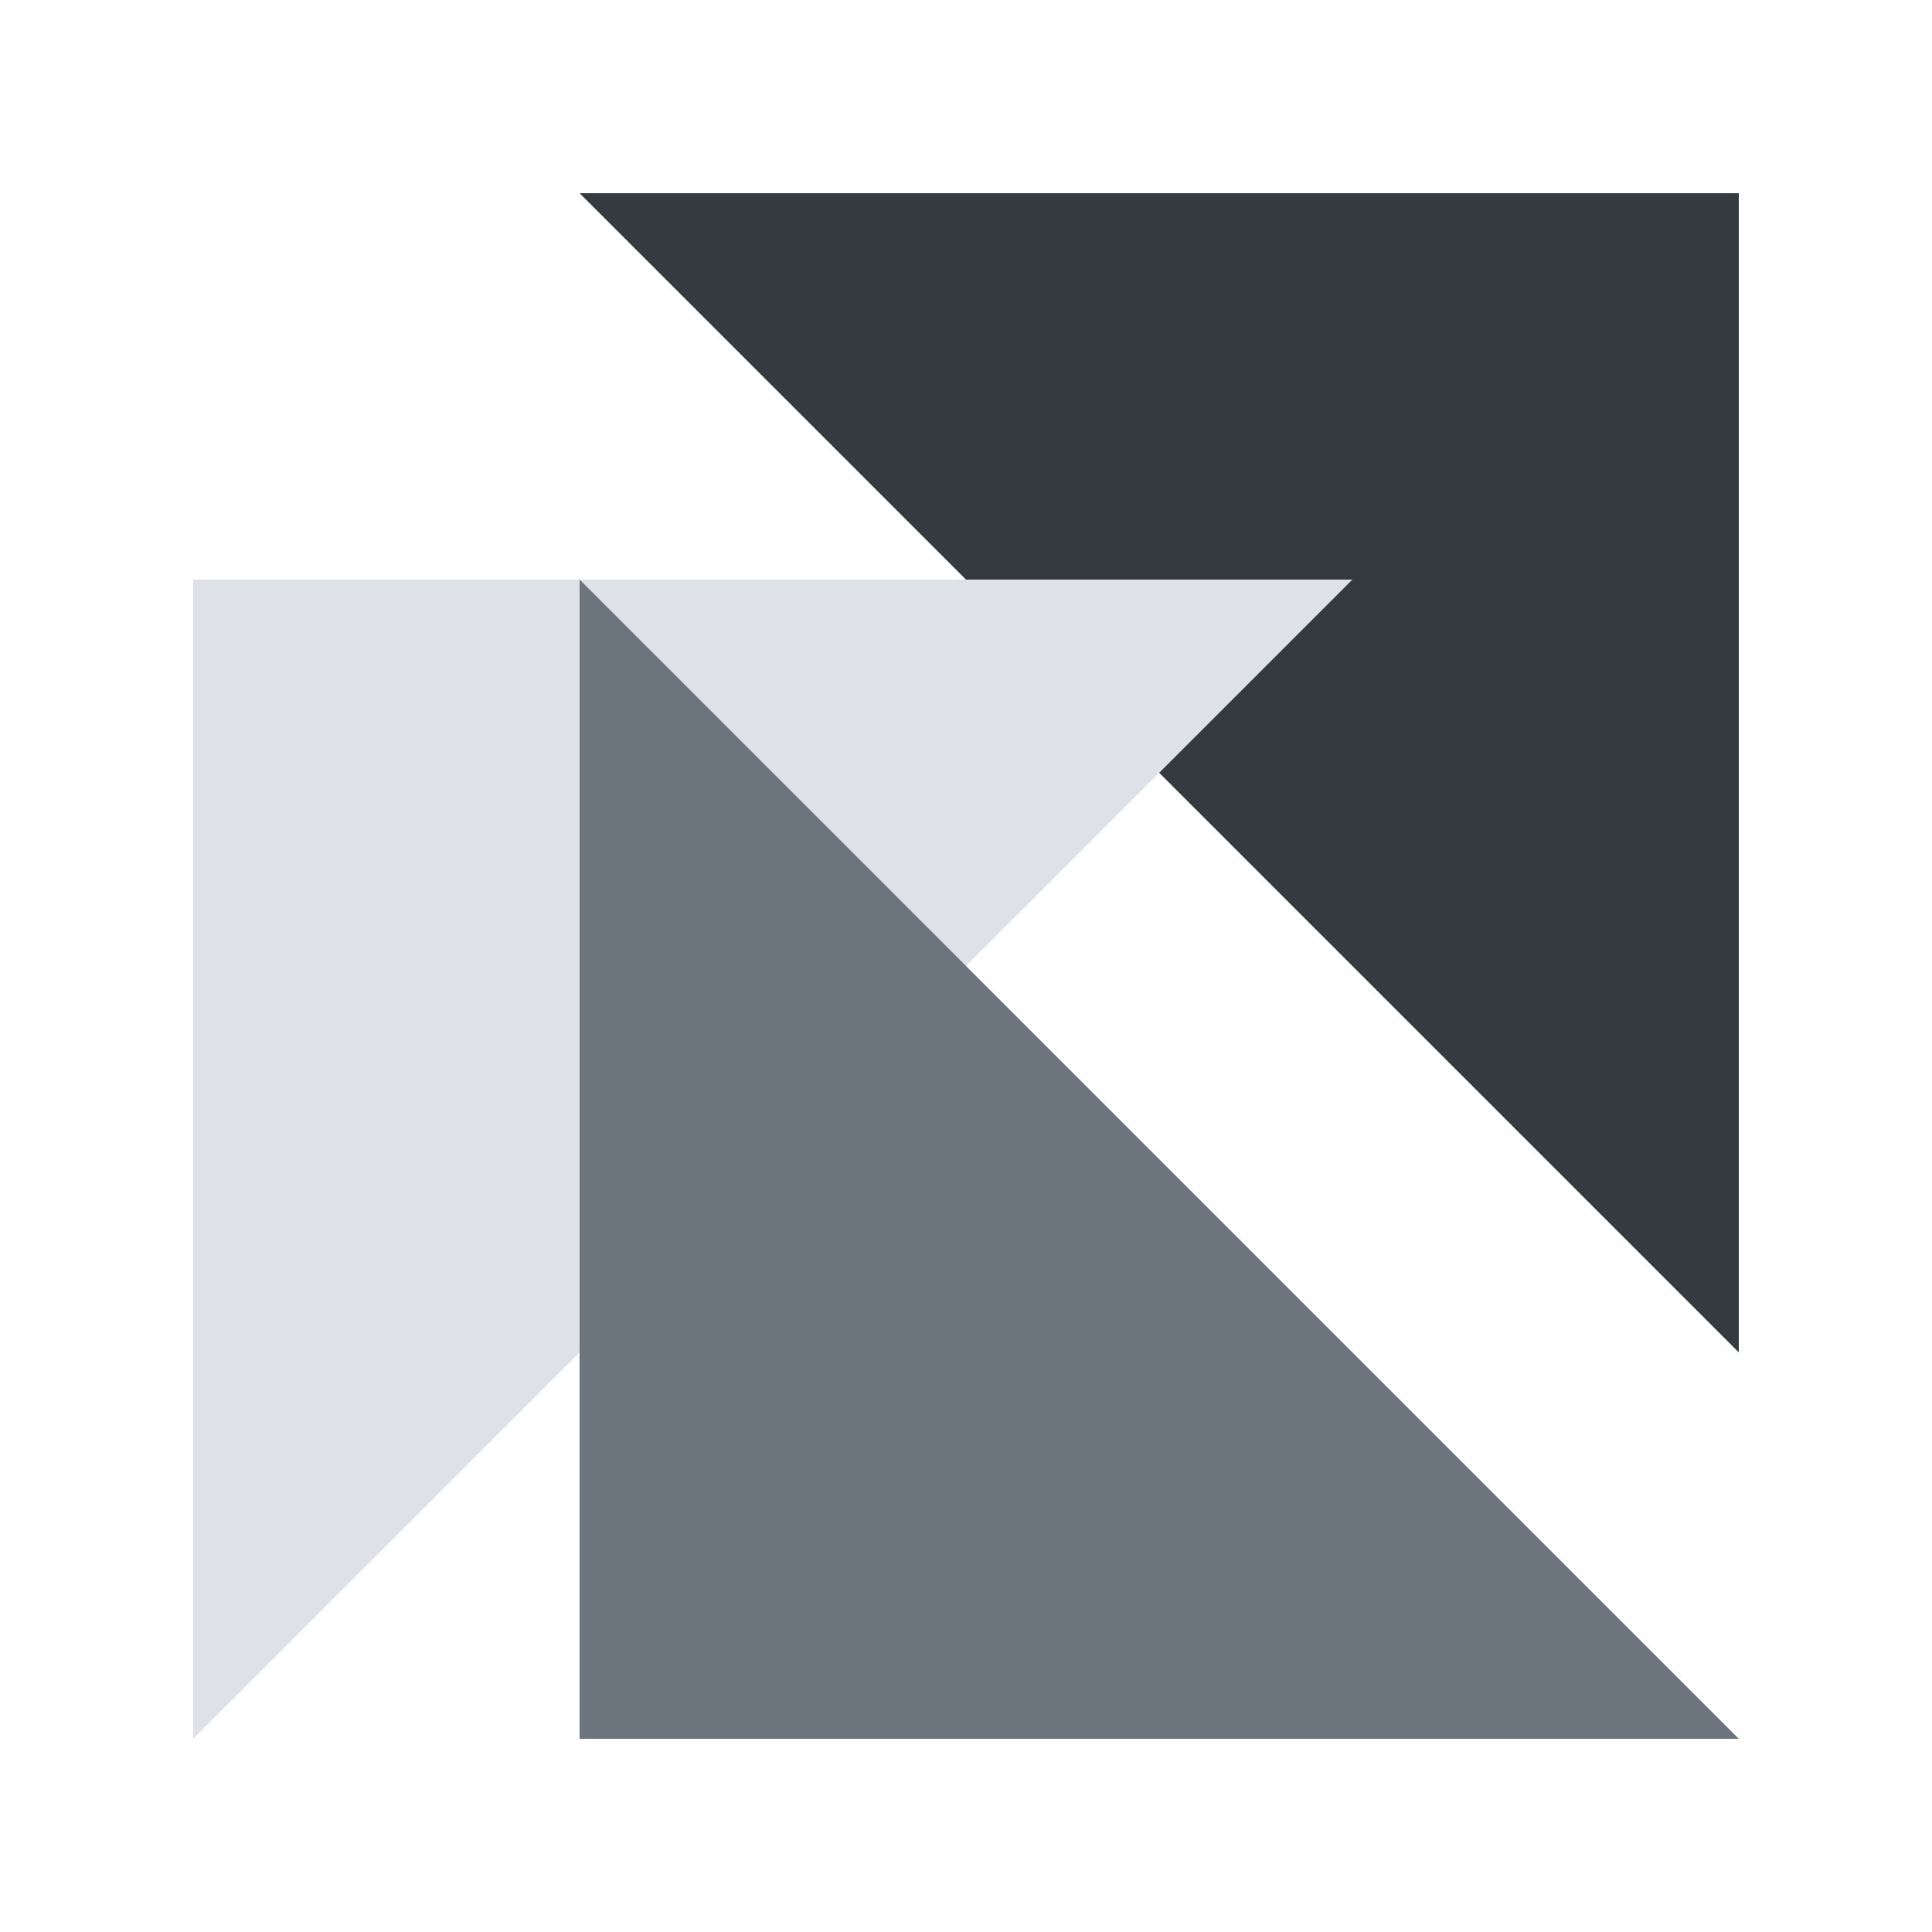
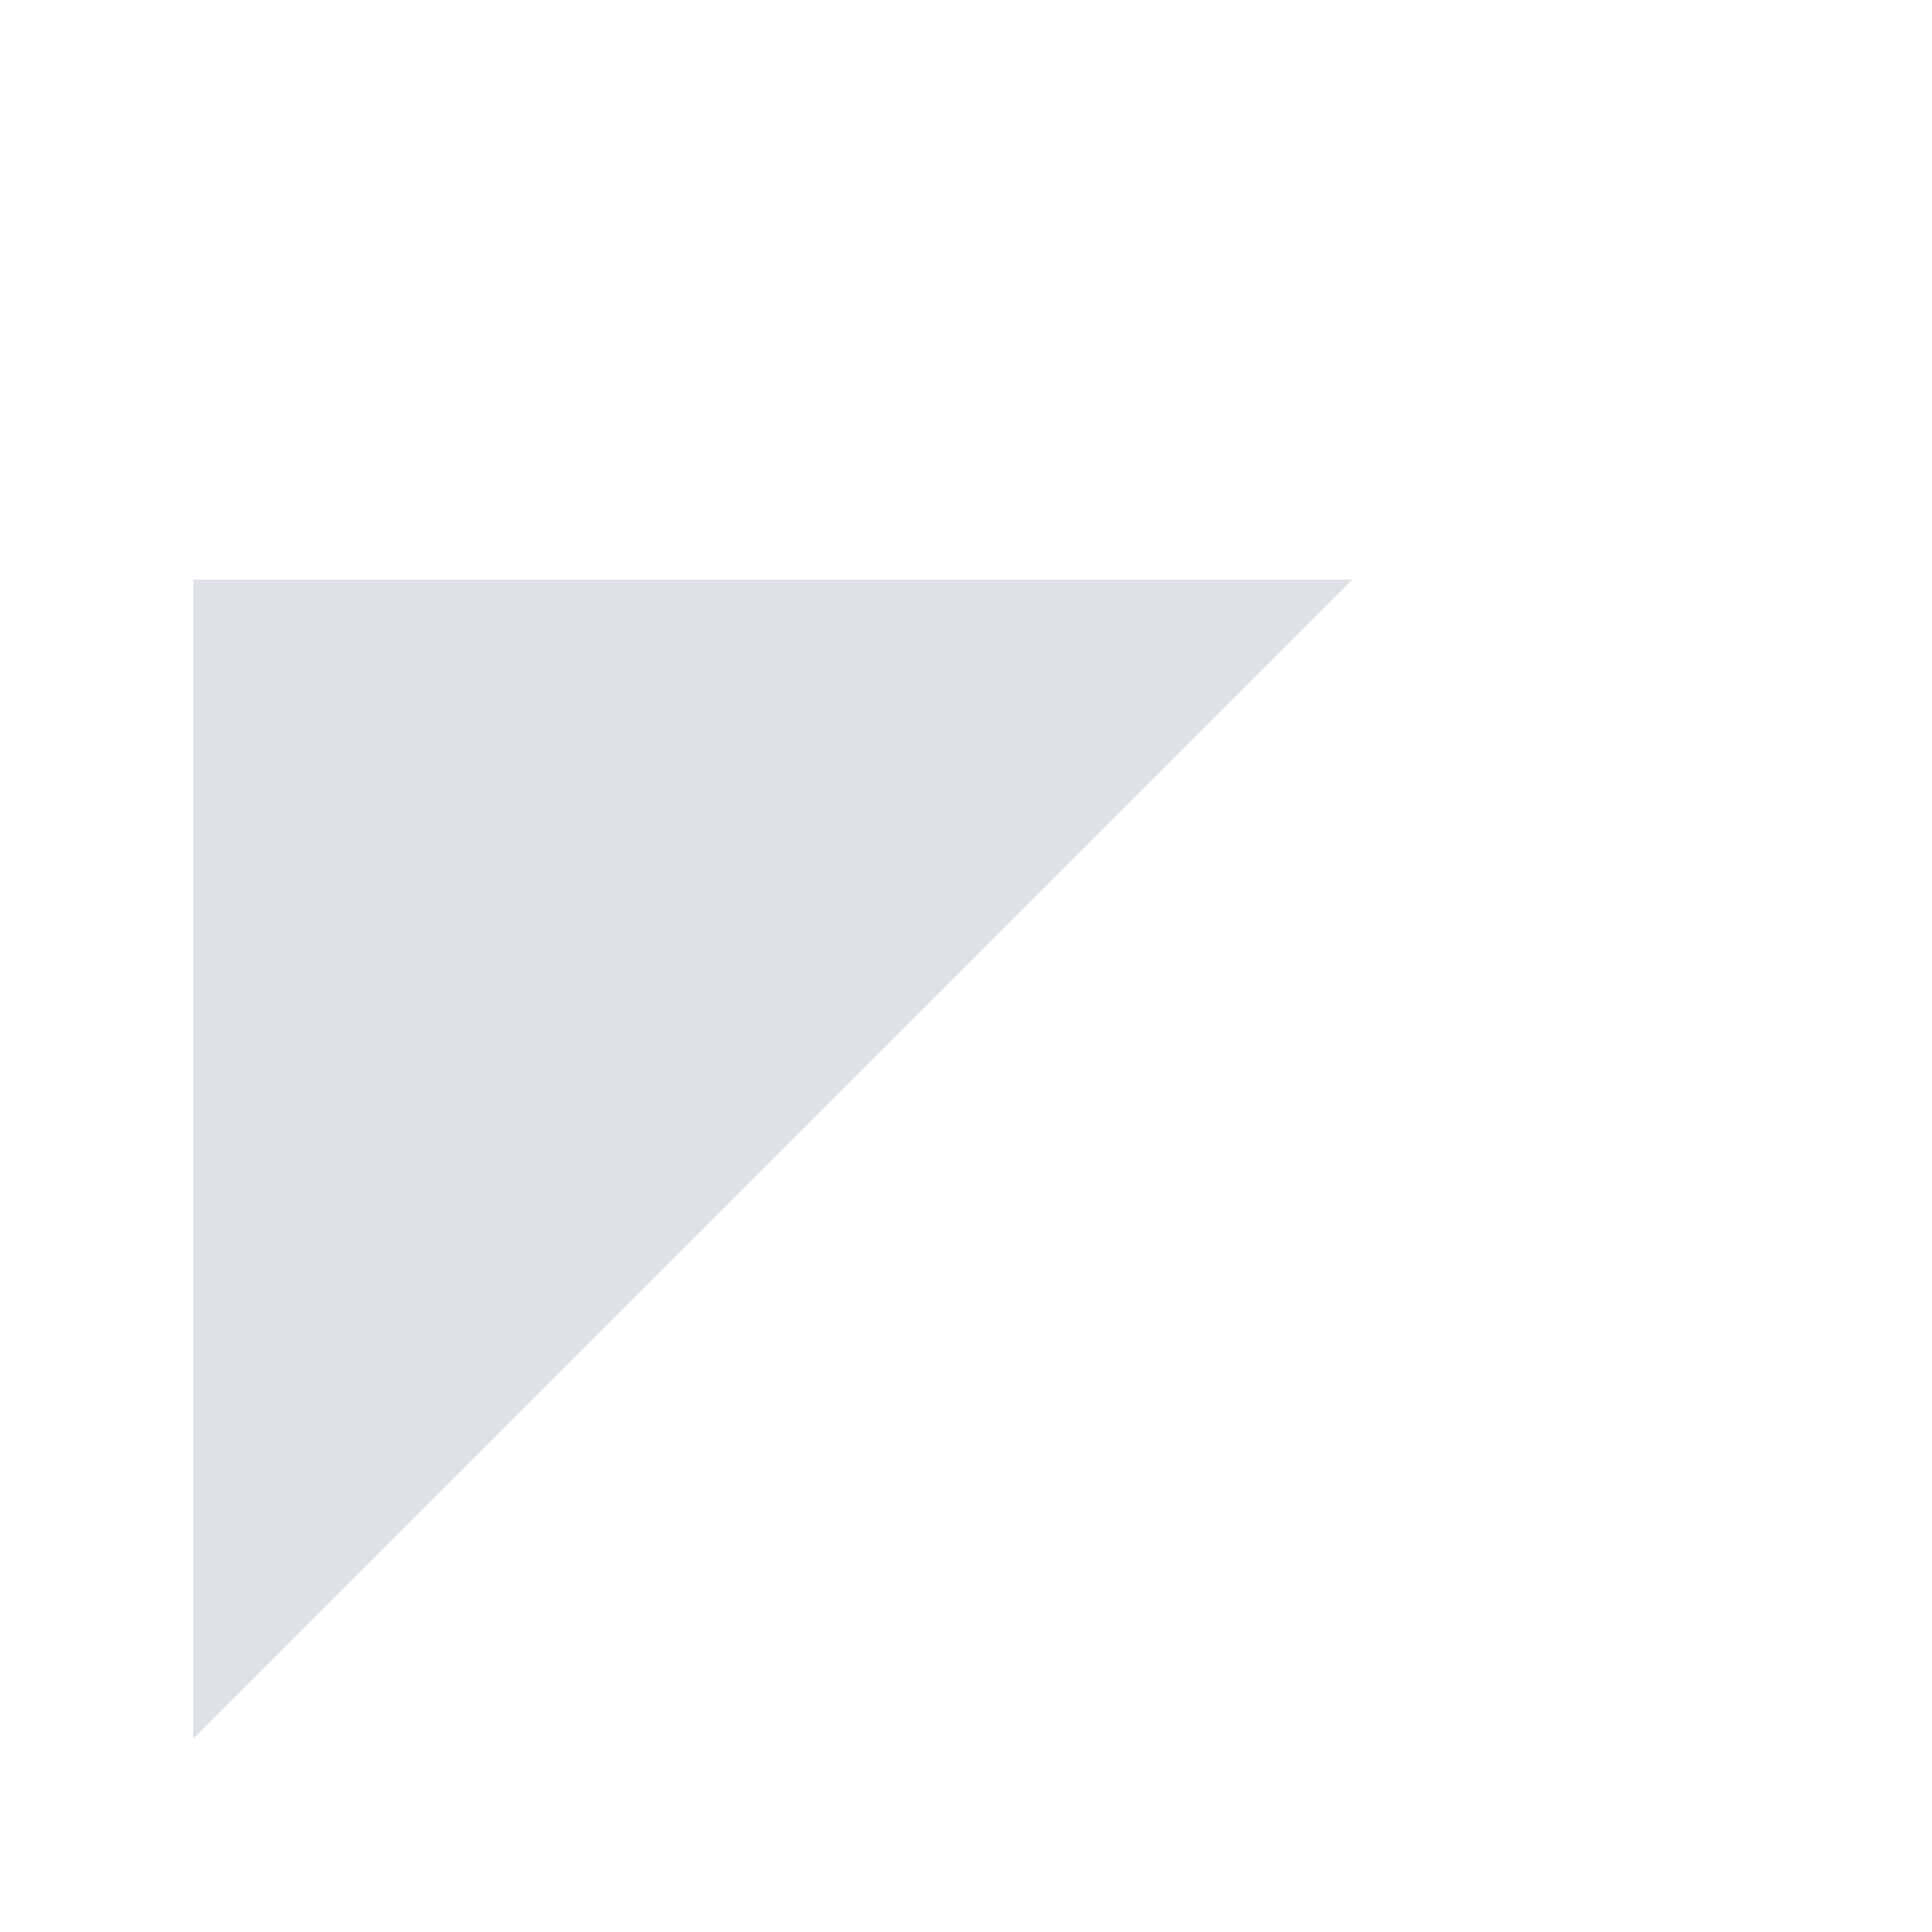
<svg xmlns="http://www.w3.org/2000/svg" width="40" height="40" viewBox="0 0 40 40" fill="none">
-   <path d="M12 4H36V28L12 4Z" fill="#343A40" />
  <path d="M28 12H4V36L28 12Z" fill="#DEE2E6" />
-   <path d="M36 36H12V12L36 36Z" fill="#6C757D" />
</svg>